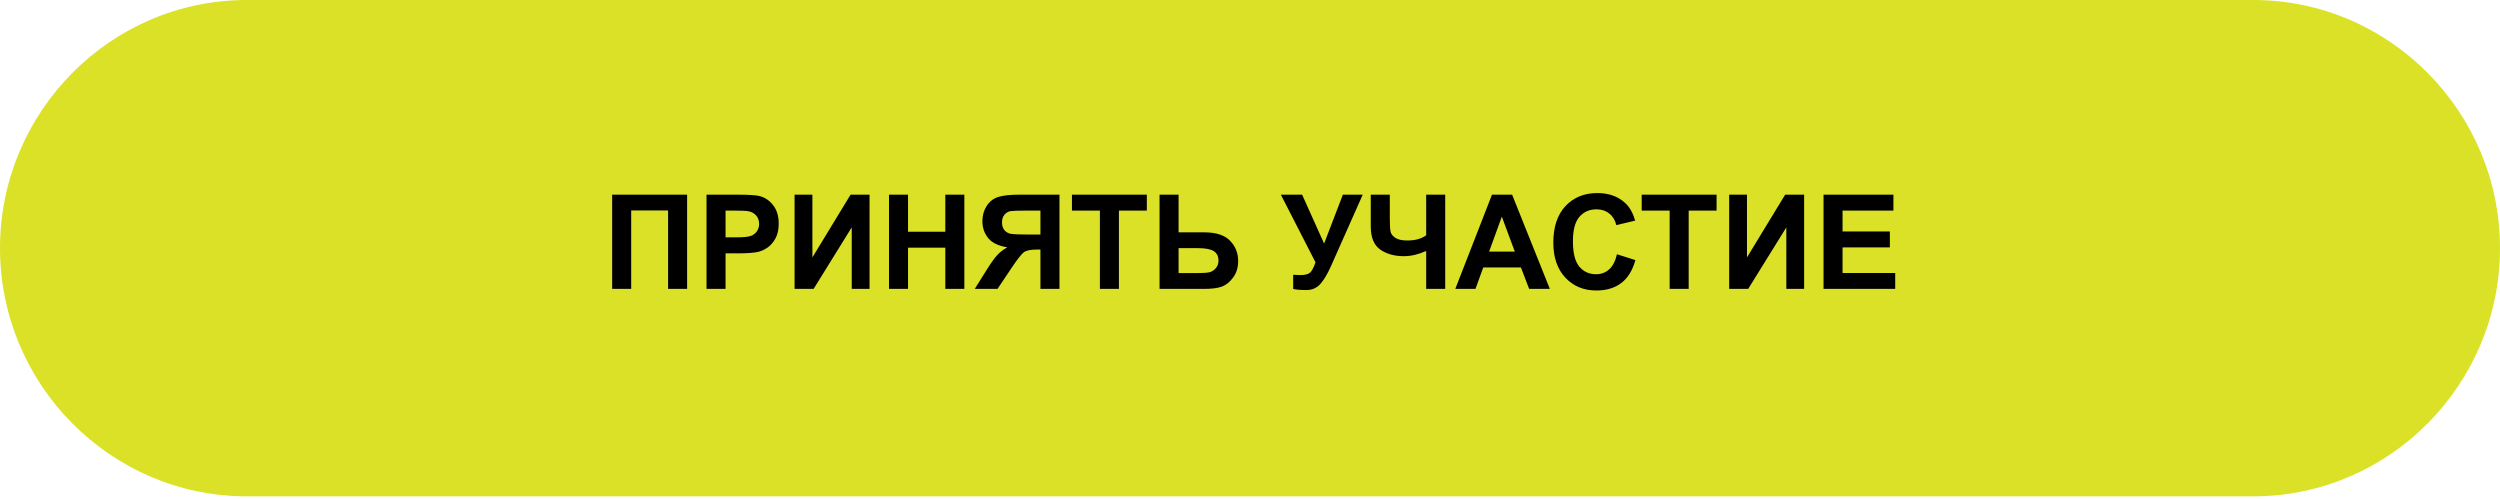
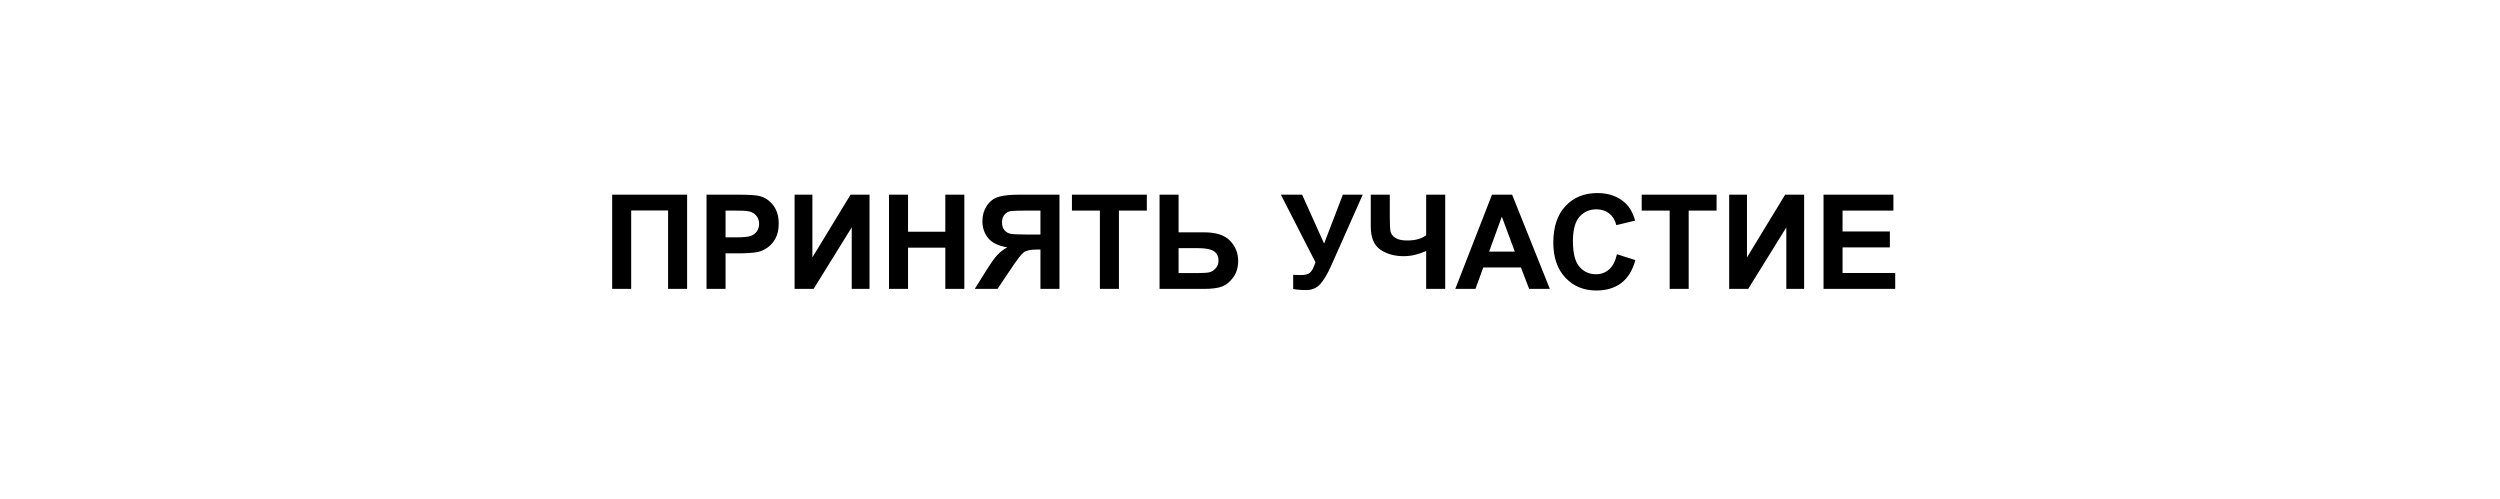
<svg xmlns="http://www.w3.org/2000/svg" width="386" height="77" viewBox="0 0 386 77" fill="none">
-   <path d="M0 38.318C0 17.271 17.062 0 38.11 0H347.89C368.938 0 386 17.271 386 38.318C386 59.366 368.938 76.636 347.89 76.636H38.11C17.062 76.636 0 59.366 0 38.318Z" fill="#DBE126" />
  <path d="M94.518 30.056H106.09V44.605H103.153V32.497H97.456V44.605H94.518V30.056ZM109.087 44.605V30.056H113.802C115.588 30.056 116.752 30.129 117.295 30.274C118.129 30.492 118.827 30.969 119.389 31.703C119.951 32.431 120.233 33.374 120.233 34.532C120.233 35.425 120.07 36.176 119.746 36.785C119.422 37.393 119.009 37.873 118.506 38.224C118.01 38.568 117.503 38.796 116.987 38.908C116.286 39.047 115.27 39.117 113.941 39.117H112.025V44.605H109.087ZM112.025 32.517V36.646H113.633C114.791 36.646 115.565 36.569 115.955 36.417C116.346 36.265 116.65 36.027 116.868 35.703C117.093 35.379 117.206 35.002 117.206 34.571C117.206 34.042 117.05 33.605 116.739 33.261C116.428 32.917 116.035 32.702 115.558 32.616C115.208 32.55 114.503 32.517 113.444 32.517H112.025ZM122.684 30.056H125.433V39.742L131.328 30.056H134.256V44.605H131.507V35.107L125.622 44.605H122.684V30.056ZM137.263 44.605V30.056H140.2V35.782H145.957V30.056H148.894V44.605H145.957V38.243H140.2V44.605H137.263ZM160.645 44.605V38.531H160.049C159.123 38.531 158.468 38.67 158.084 38.948C157.707 39.226 157.059 40.056 156.139 41.439L154.015 44.605H150.502L152.279 41.767C152.98 40.642 153.539 39.855 153.956 39.405C154.373 38.948 154.895 38.541 155.524 38.184C154.167 37.972 153.188 37.502 152.586 36.775C151.984 36.04 151.683 35.164 151.683 34.145C151.683 33.258 151.905 32.474 152.348 31.793C152.798 31.105 153.387 30.645 154.115 30.413C154.849 30.175 155.944 30.056 157.399 30.056H163.582V44.605H160.645ZM160.645 32.517H158.352C157.188 32.517 156.42 32.544 156.05 32.596C155.686 32.649 155.372 32.828 155.107 33.132C154.842 33.437 154.71 33.834 154.71 34.323C154.71 34.833 154.836 35.24 155.087 35.544C155.345 35.842 155.669 36.027 156.06 36.1C156.457 36.172 157.261 36.209 158.471 36.209H160.645V32.517ZM169.825 44.605V32.517H165.508V30.056H177.07V32.517H172.762V44.605H169.825ZM179.035 30.056H181.972V35.871H185.902C187.755 35.871 189.095 36.305 189.922 37.172C190.755 38.038 191.172 39.077 191.172 40.288C191.172 41.28 190.921 42.124 190.418 42.819C189.915 43.513 189.34 43.986 188.691 44.238C188.049 44.483 187.12 44.605 185.902 44.605H179.035V30.056ZM181.972 42.164H184.831C185.757 42.164 186.399 42.121 186.756 42.035C187.113 41.942 187.431 41.737 187.709 41.419C187.993 41.102 188.135 40.711 188.135 40.248C188.135 39.58 187.894 39.09 187.411 38.779C186.935 38.468 186.117 38.313 184.96 38.313H181.972V42.164ZM197.762 30.056H201.047L204.441 37.608L207.339 30.056H210.406L205.493 41.112C204.957 42.309 204.411 43.222 203.856 43.851C203.3 44.473 202.582 44.784 201.702 44.784C200.835 44.784 200.157 44.727 199.668 44.615V42.431C200.084 42.458 200.462 42.471 200.799 42.471C201.48 42.471 201.967 42.349 202.258 42.104C202.556 41.853 202.84 41.317 203.111 40.496L197.762 30.056ZM211.646 30.056H214.584V33.529C214.584 34.654 214.624 35.402 214.703 35.772C214.789 36.136 215.037 36.454 215.447 36.725C215.858 36.996 216.46 37.132 217.254 37.132C217.882 37.132 218.441 37.066 218.931 36.933C219.42 36.794 219.844 36.593 220.201 36.328V30.056H223.139V44.605H220.201V38.75C219.606 39.014 219.02 39.216 218.445 39.355C217.869 39.487 217.303 39.553 216.747 39.553C215.299 39.553 214.084 39.213 213.105 38.531C212.133 37.843 211.646 36.656 211.646 34.968V30.056ZM239.296 44.605H236.1L234.83 41.3H229.014L227.813 44.605H224.697L230.364 30.056H233.47L239.296 44.605ZM233.887 38.849L231.882 33.45L229.917 38.849H233.887ZM249.657 39.256L252.505 40.159C252.068 41.747 251.341 42.928 250.322 43.702C249.309 44.469 248.023 44.853 246.461 44.853C244.529 44.853 242.941 44.195 241.697 42.878C240.454 41.555 239.832 39.749 239.832 37.459C239.832 35.038 240.457 33.159 241.707 31.822C242.958 30.479 244.602 29.808 246.64 29.808C248.42 29.808 249.865 30.334 250.977 31.386C251.638 32.008 252.135 32.901 252.465 34.065L249.558 34.76C249.386 34.006 249.025 33.41 248.476 32.974C247.933 32.537 247.272 32.319 246.491 32.319C245.412 32.319 244.536 32.706 243.861 33.48C243.193 34.254 242.859 35.508 242.859 37.241C242.859 39.08 243.189 40.39 243.851 41.171C244.513 41.952 245.373 42.342 246.431 42.342C247.212 42.342 247.884 42.094 248.446 41.598C249.008 41.102 249.412 40.321 249.657 39.256ZM257.795 44.605V32.517H253.478V30.056H265.04V32.517H260.732V44.605H257.795ZM266.985 30.056H269.734V39.742L275.629 30.056H278.557V44.605H275.808V35.107L269.922 44.605H266.985V30.056ZM281.554 44.605V30.056H292.342V32.517H284.491V35.742H291.796V38.194H284.491V42.154H292.62V44.605H281.554Z" fill="black" />
</svg>